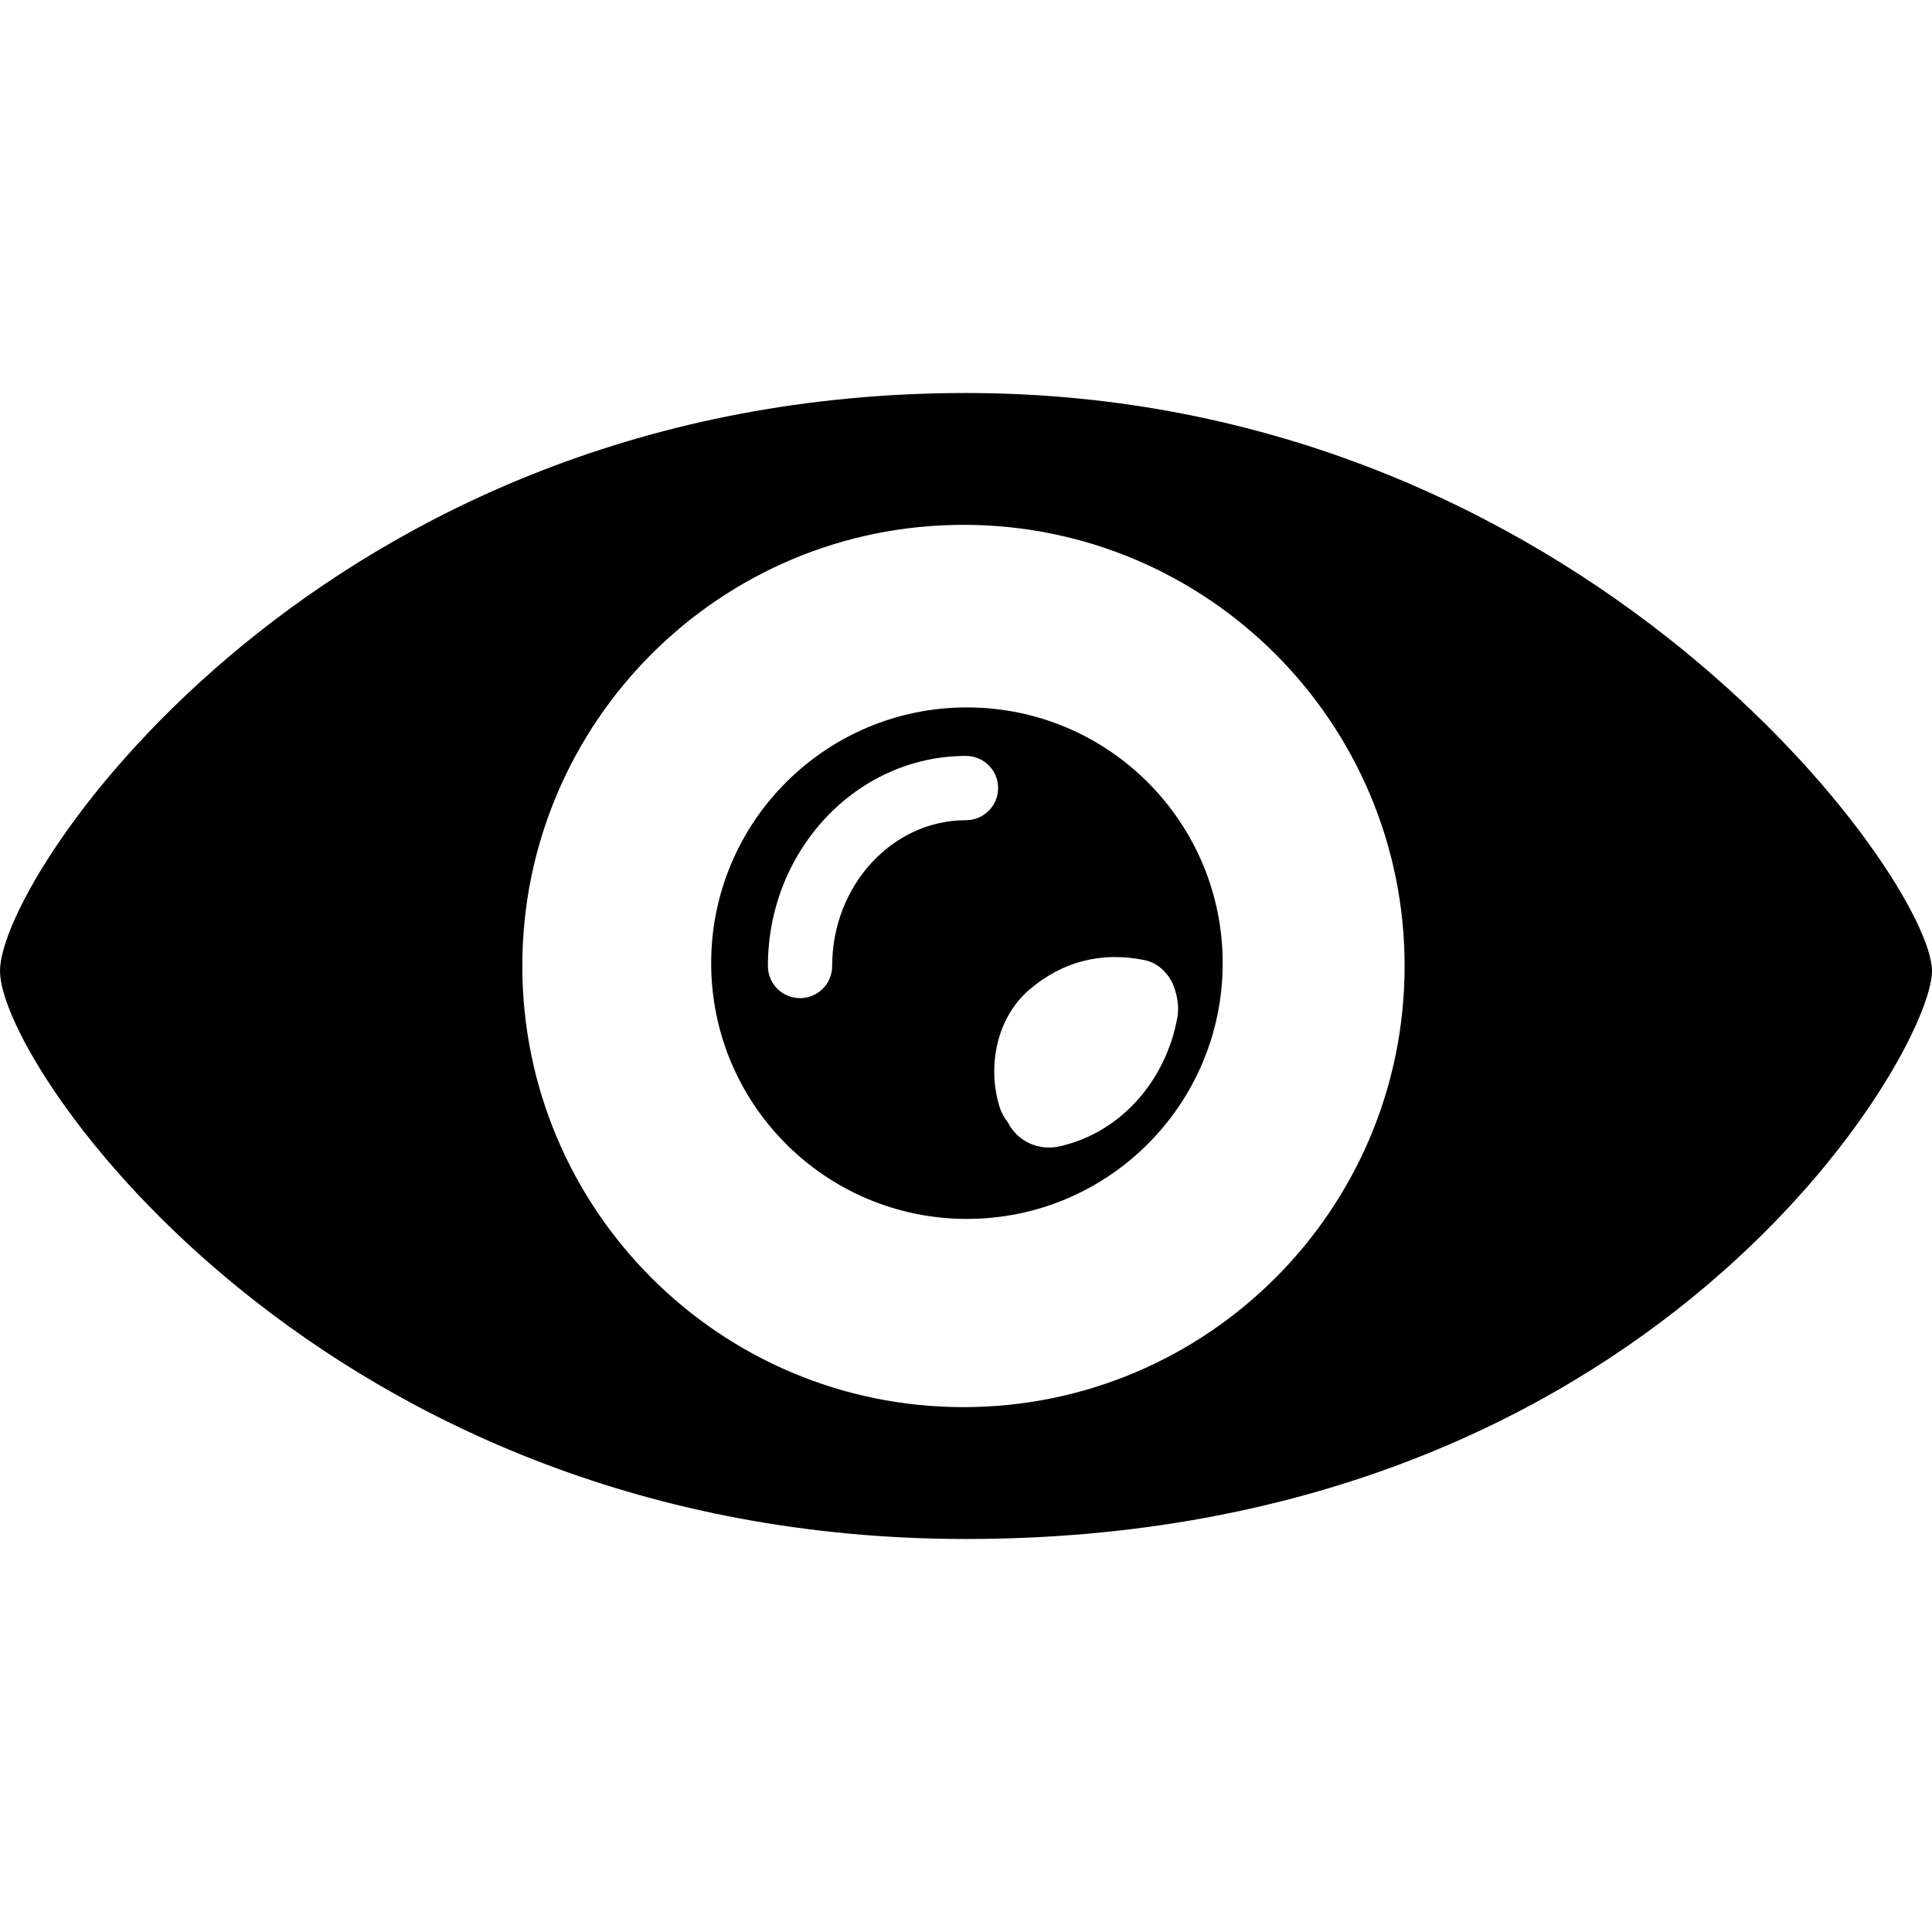
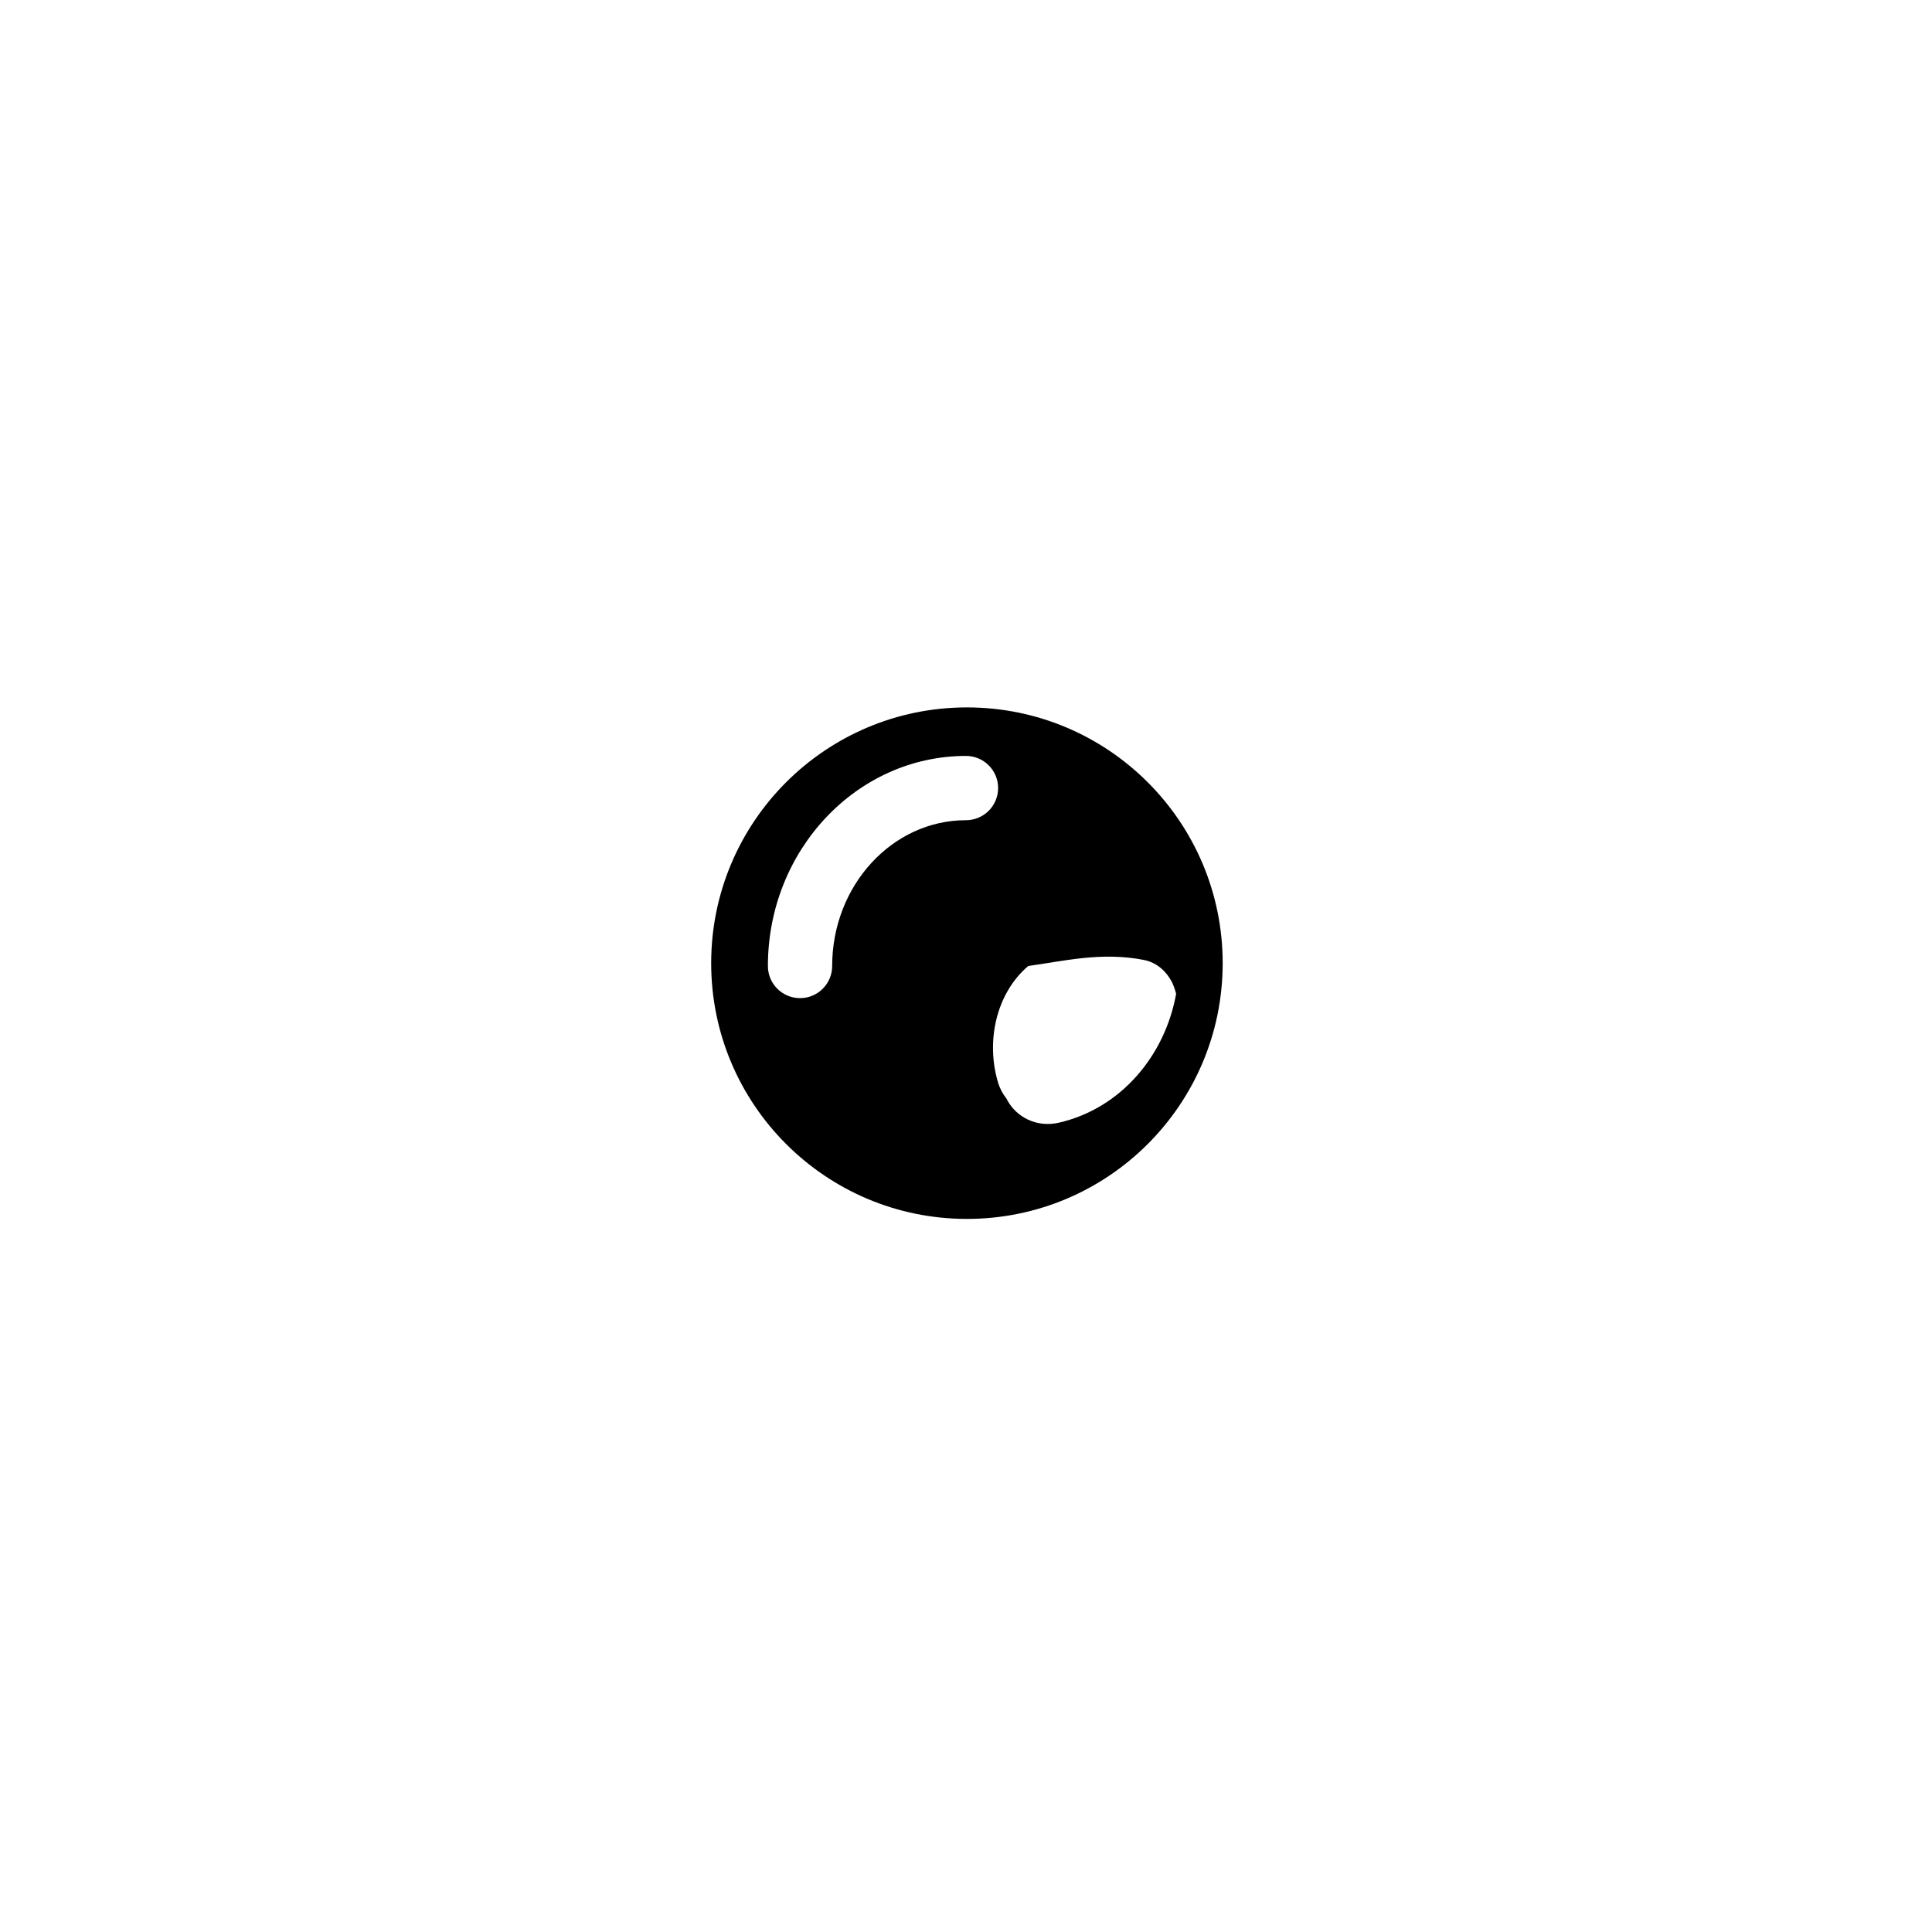
<svg xmlns="http://www.w3.org/2000/svg" fill="#000000" version="1.1" id="Capa_1" width="800px" height="800px" viewBox="0 0 574.888 574.888" xml:space="preserve">
  <g>
    <g>
-       <path d="M287.669,362.701c42.027,0.029,76.127-34.014,76.155-76.05c0.029-42.027-34.014-76.127-76.05-76.156    c-42.027-0.029-76.127,34.014-76.156,76.05C211.59,328.572,245.642,362.673,287.669,362.701z M340.473,285.666    c3.663,0.736,6.513,3.271,8.205,6.465c0.258,0.459,0.401,0.946,0.612,1.434c0.286,0.708,0.507,1.426,0.679,2.172    c0.555,2.236,0.803,4.59,0.373,7.008c-3.3,18.361-16.429,34.129-34.951,38.346c-6.369,1.455-12.709-1.482-15.559-7.229    c-1.032-1.301-1.893-2.83-2.467-4.715c-3.614-11.904-0.812-26.354,8.979-34.701C316.193,286.058,327.755,283.122,340.473,285.666z     M228.496,287.445c0-34.464,26.45-62.51,58.943-62.51c5.288,0,9.562,4.284,9.562,9.562c0,5.278-4.274,9.562-9.562,9.562    c-21.956,0-39.818,19.459-39.818,43.385c0,5.277-4.274,9.562-9.562,9.562S228.496,292.722,228.496,287.445z" />
-       <path d="M287.439,457.943c204.6,0,287.448-144.9,287.448-168.988c0-26.975-103.59-172.01-287.448-172.01    C96.505,116.945,0,259.904,0,288.955C0,317.49,96.505,457.943,287.439,457.943z M286.779,156.17    c72.503,0.048,131.227,58.867,131.179,131.36c-0.048,72.502-58.867,131.227-131.36,131.178    c-72.503-0.047-131.226-58.867-131.178-131.359C155.467,214.855,214.286,156.123,286.779,156.17z" />
+       <path d="M287.669,362.701c42.027,0.029,76.127-34.014,76.155-76.05c0.029-42.027-34.014-76.127-76.05-76.156    c-42.027-0.029-76.127,34.014-76.156,76.05C211.59,328.572,245.642,362.673,287.669,362.701z M340.473,285.666    c3.663,0.736,6.513,3.271,8.205,6.465c0.258,0.459,0.401,0.946,0.612,1.434c0.286,0.708,0.507,1.426,0.679,2.172    c-3.3,18.361-16.429,34.129-34.951,38.346c-6.369,1.455-12.709-1.482-15.559-7.229    c-1.032-1.301-1.893-2.83-2.467-4.715c-3.614-11.904-0.812-26.354,8.979-34.701C316.193,286.058,327.755,283.122,340.473,285.666z     M228.496,287.445c0-34.464,26.45-62.51,58.943-62.51c5.288,0,9.562,4.284,9.562,9.562c0,5.278-4.274,9.562-9.562,9.562    c-21.956,0-39.818,19.459-39.818,43.385c0,5.277-4.274,9.562-9.562,9.562S228.496,292.722,228.496,287.445z" />
    </g>
  </g>
</svg>